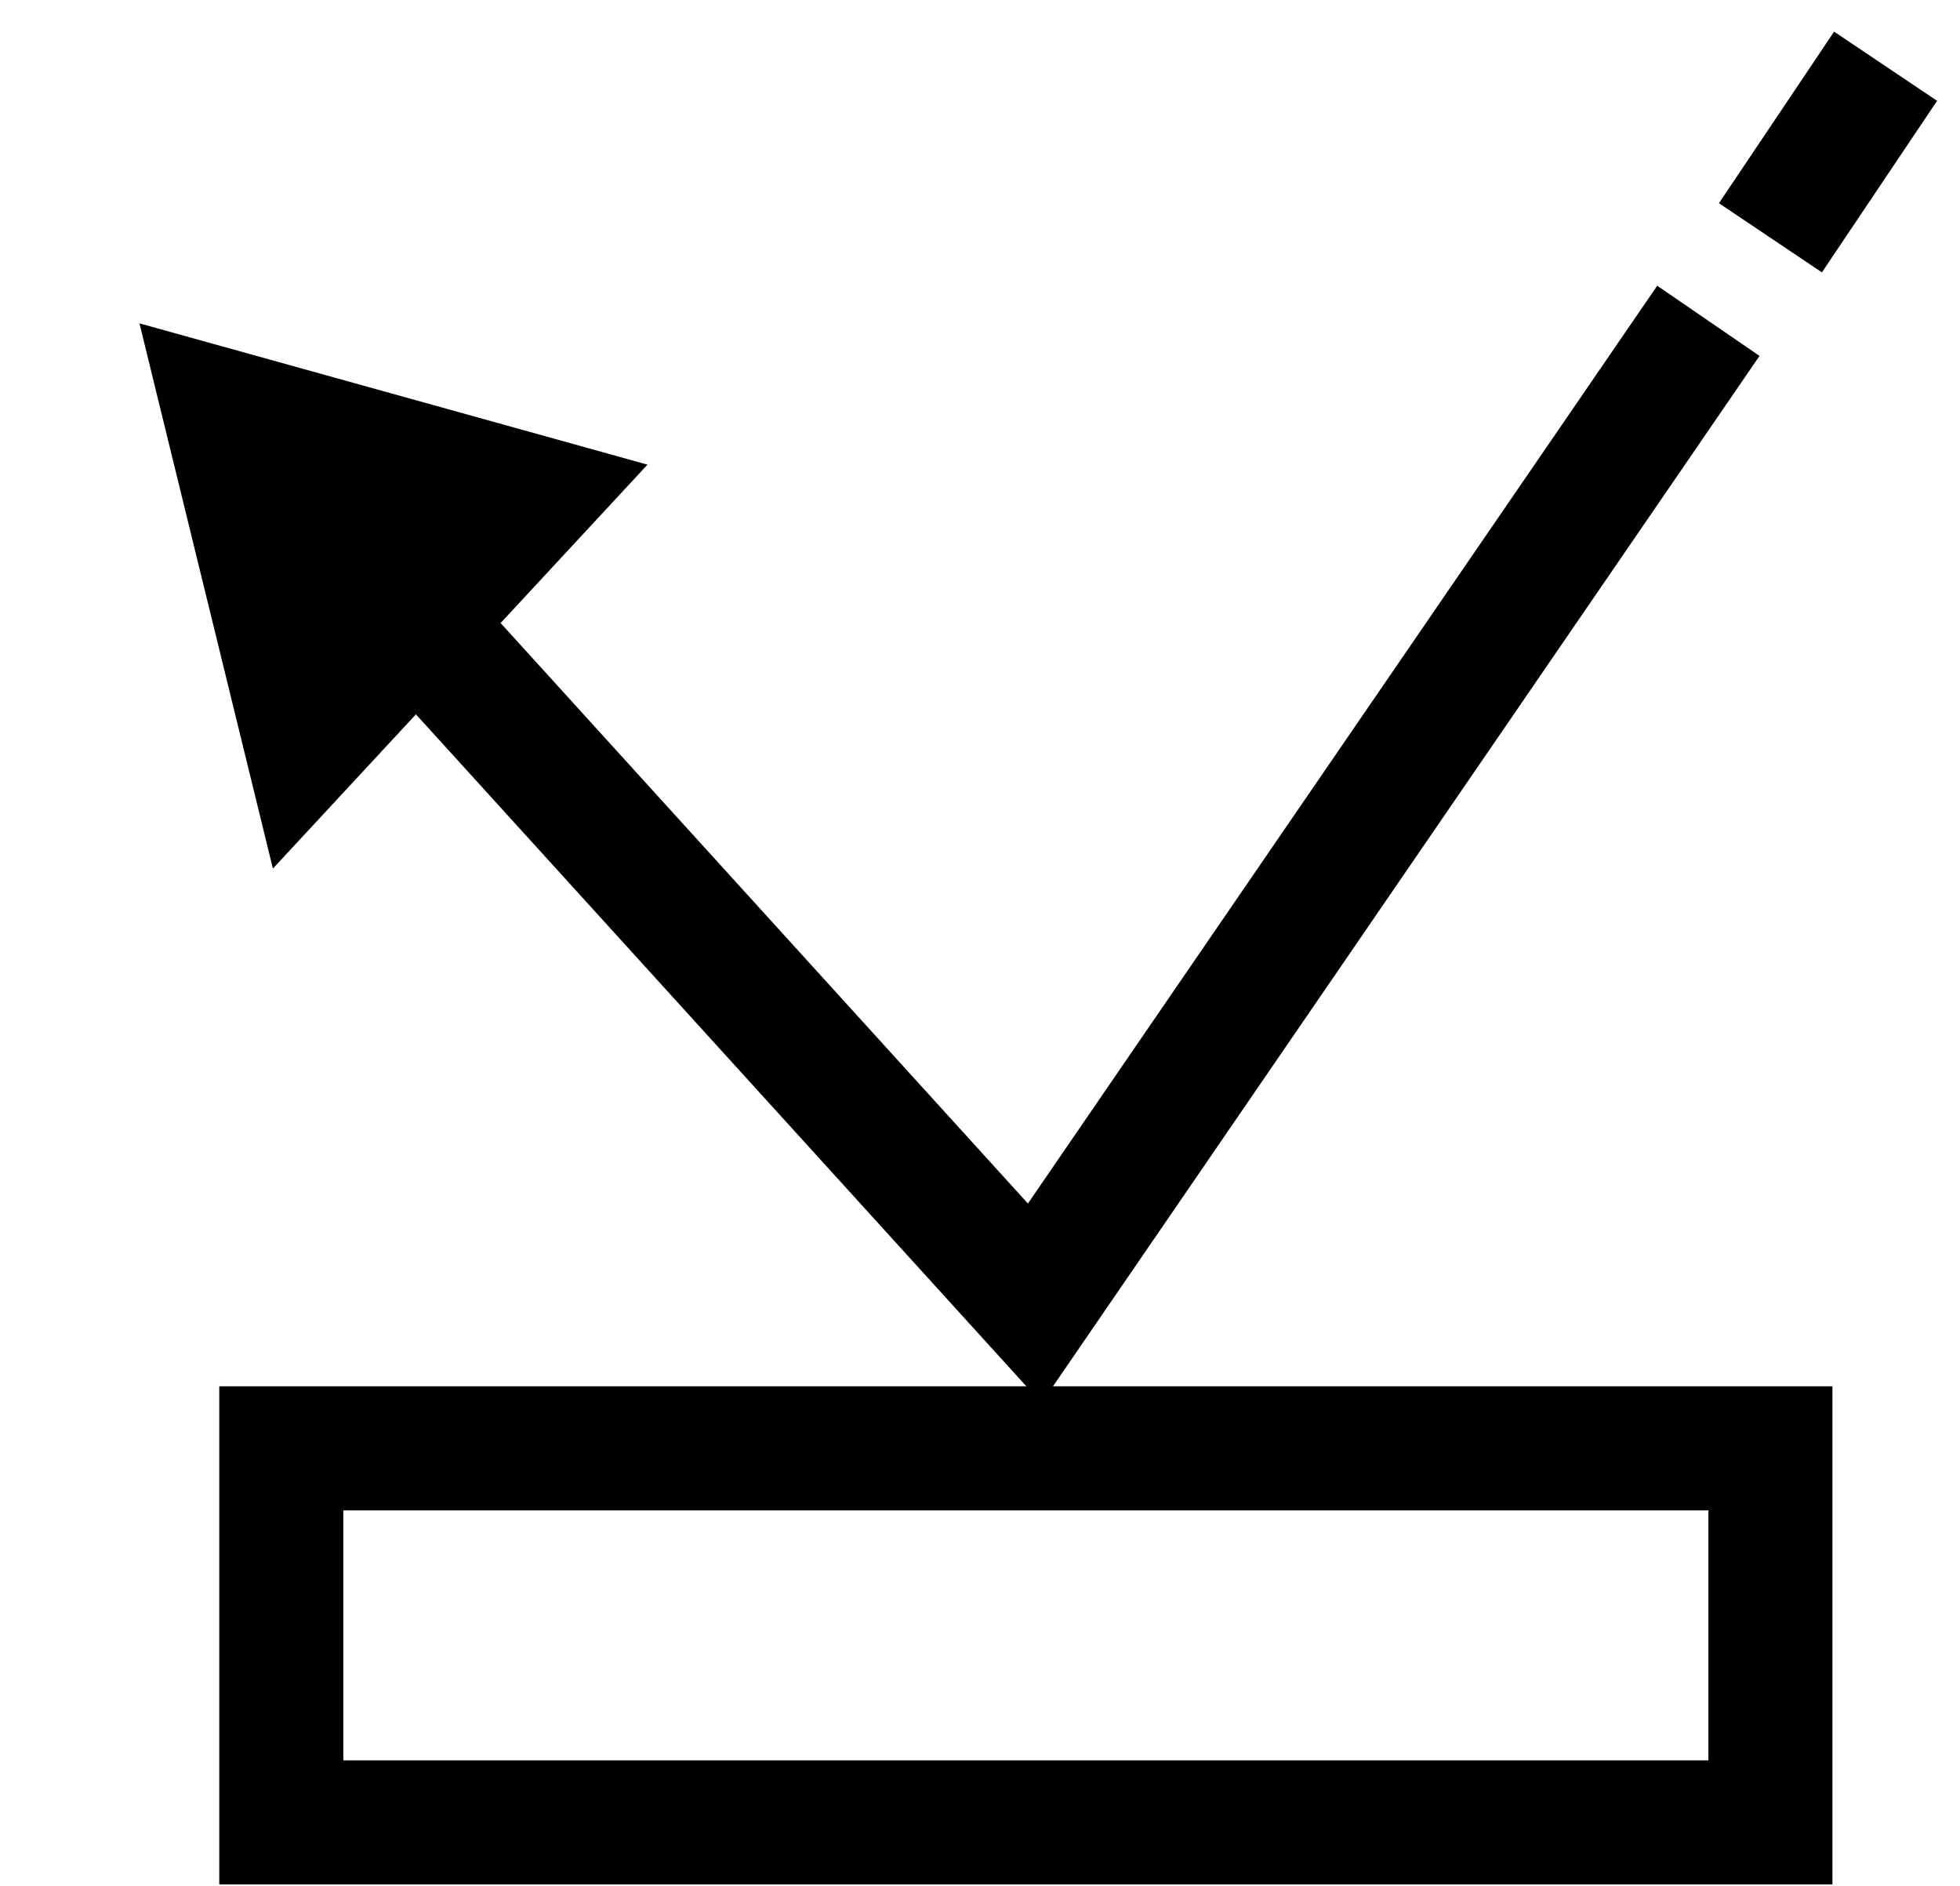
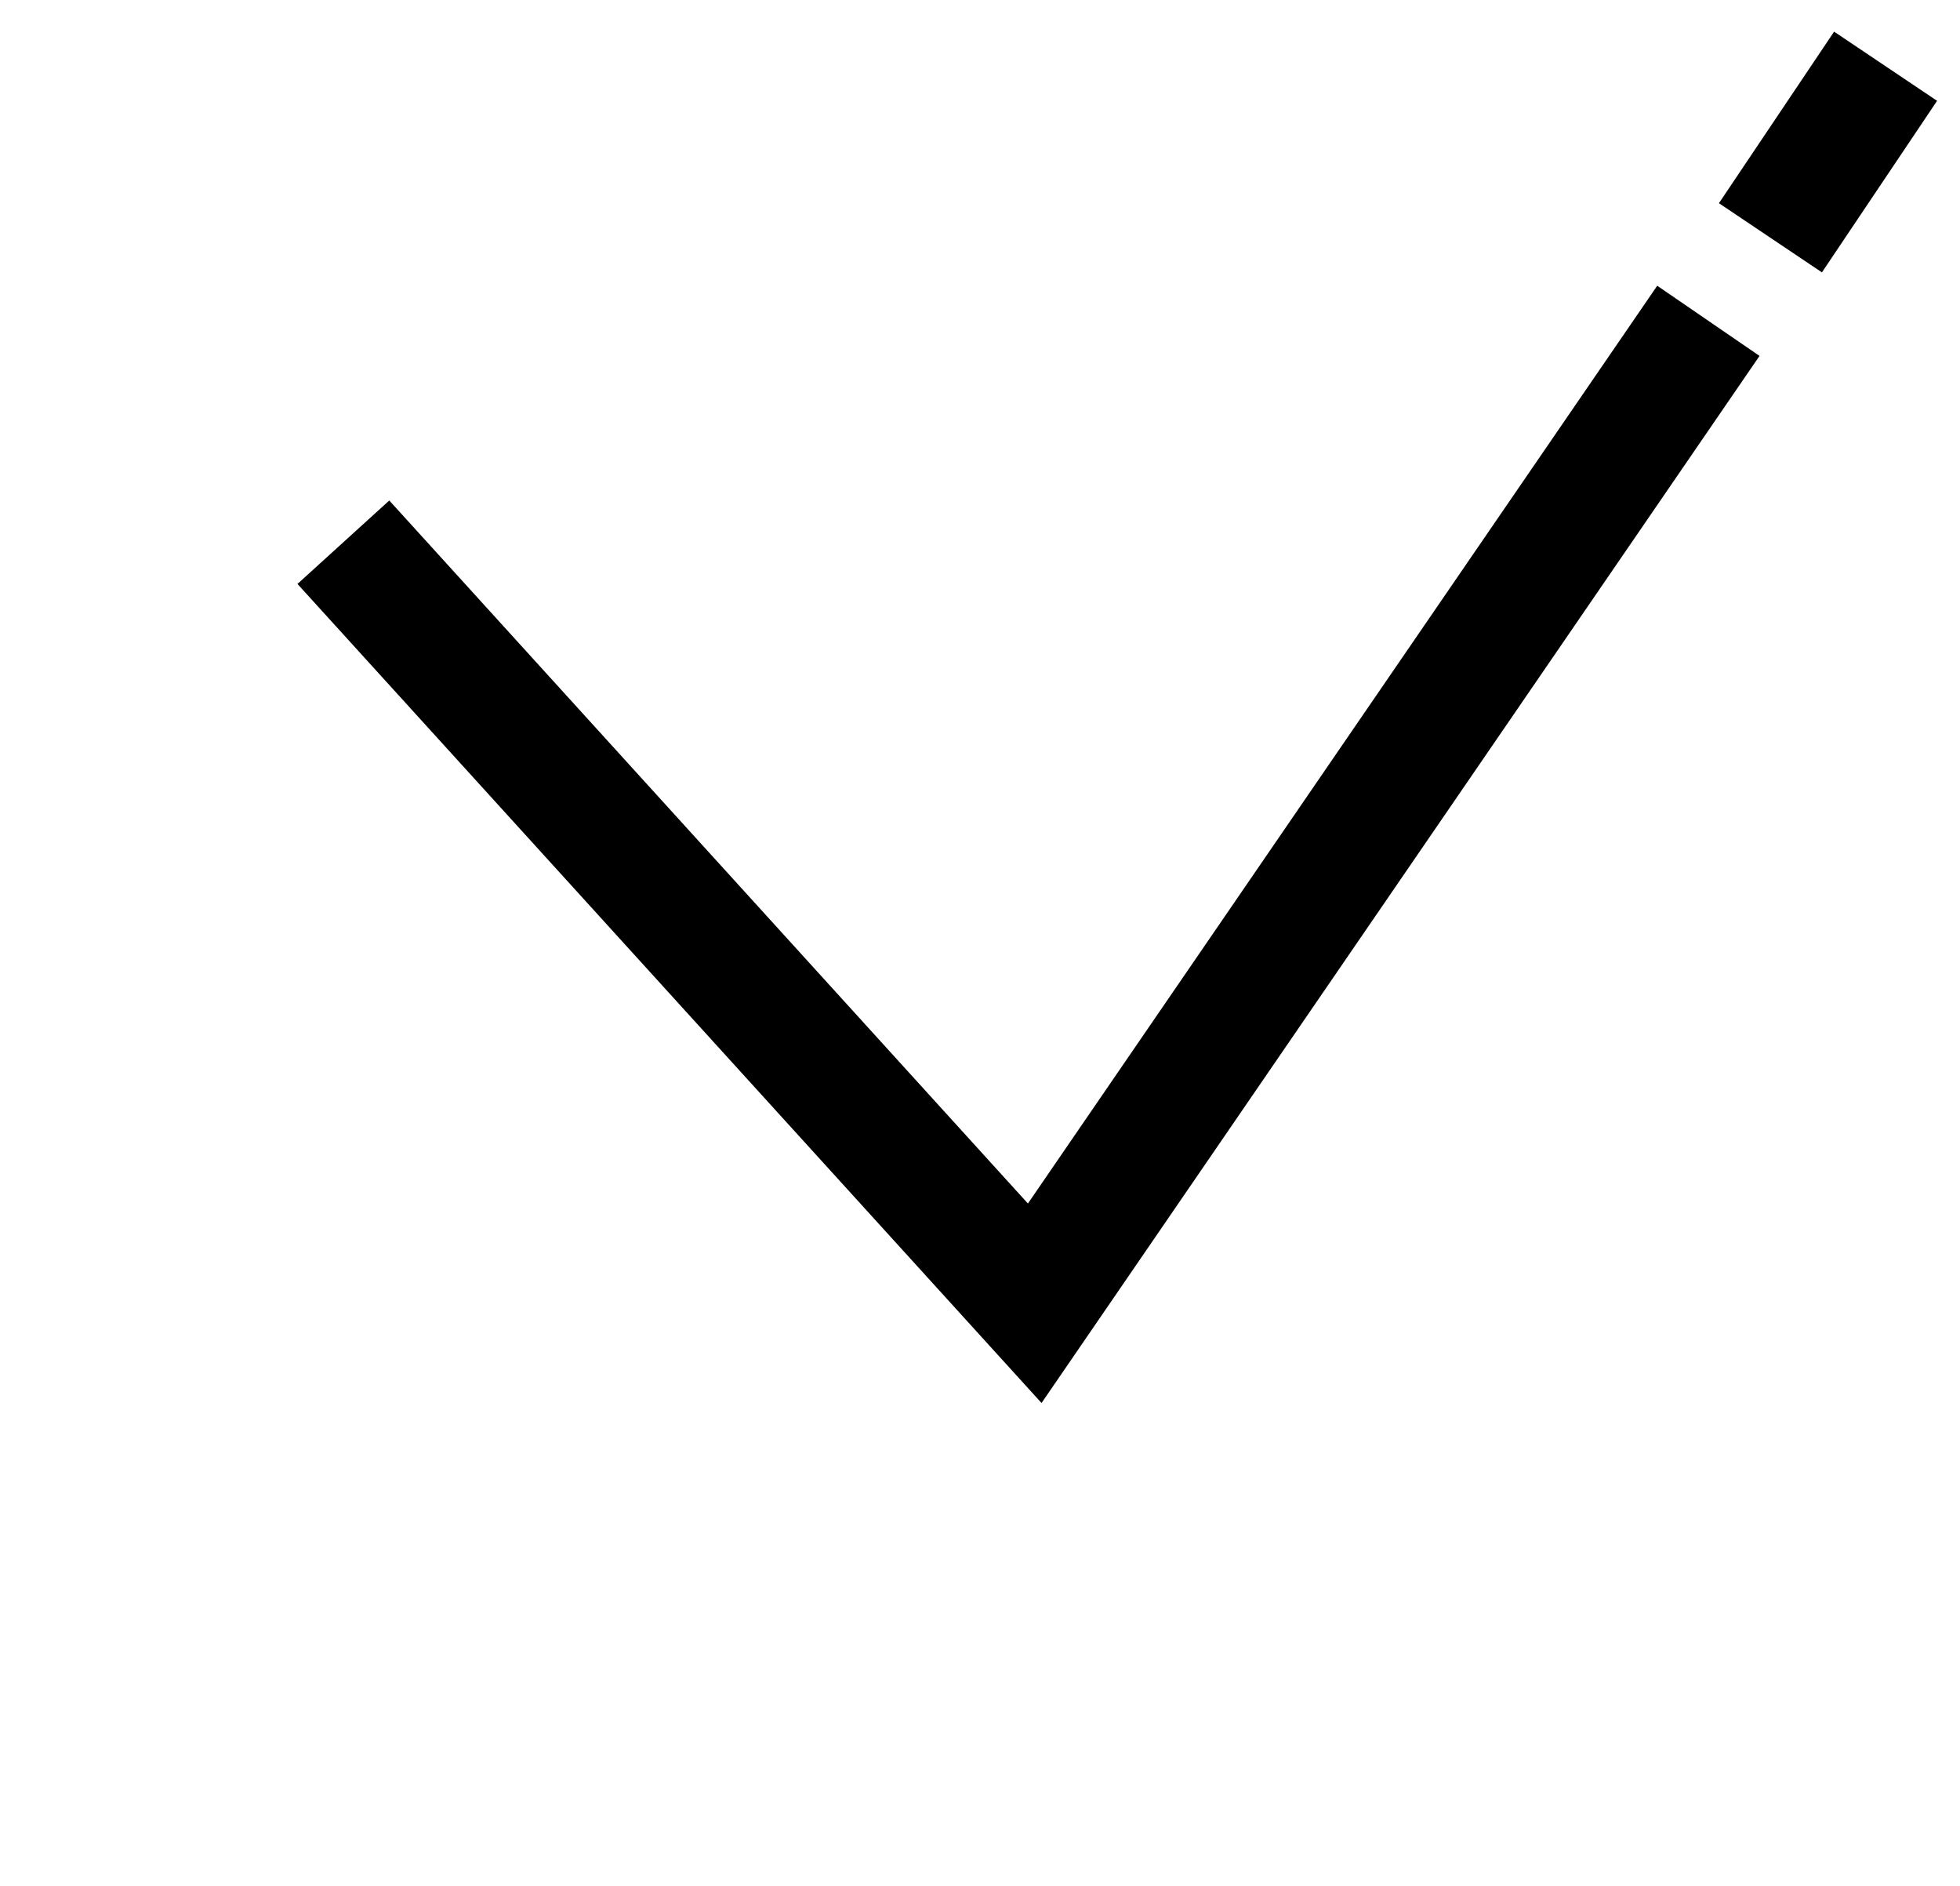
<svg xmlns="http://www.w3.org/2000/svg" width="79" height="76" viewBox="0 0 79 76" fill="none">
-   <path d="M5.621 13.03L26.098 18.723L11 35L5.621 13.03Z" fill="#000" />
  <path d="M68.858 12.928L41.706 52.516L13.84 21.849M71.359 9.582L76.001 2.669" stroke="#000" stroke-width="5" />
-   <rect x="11.338" y="58.362" width="60.021" height="15.073" stroke="#000" stroke-width="5" />
</svg>